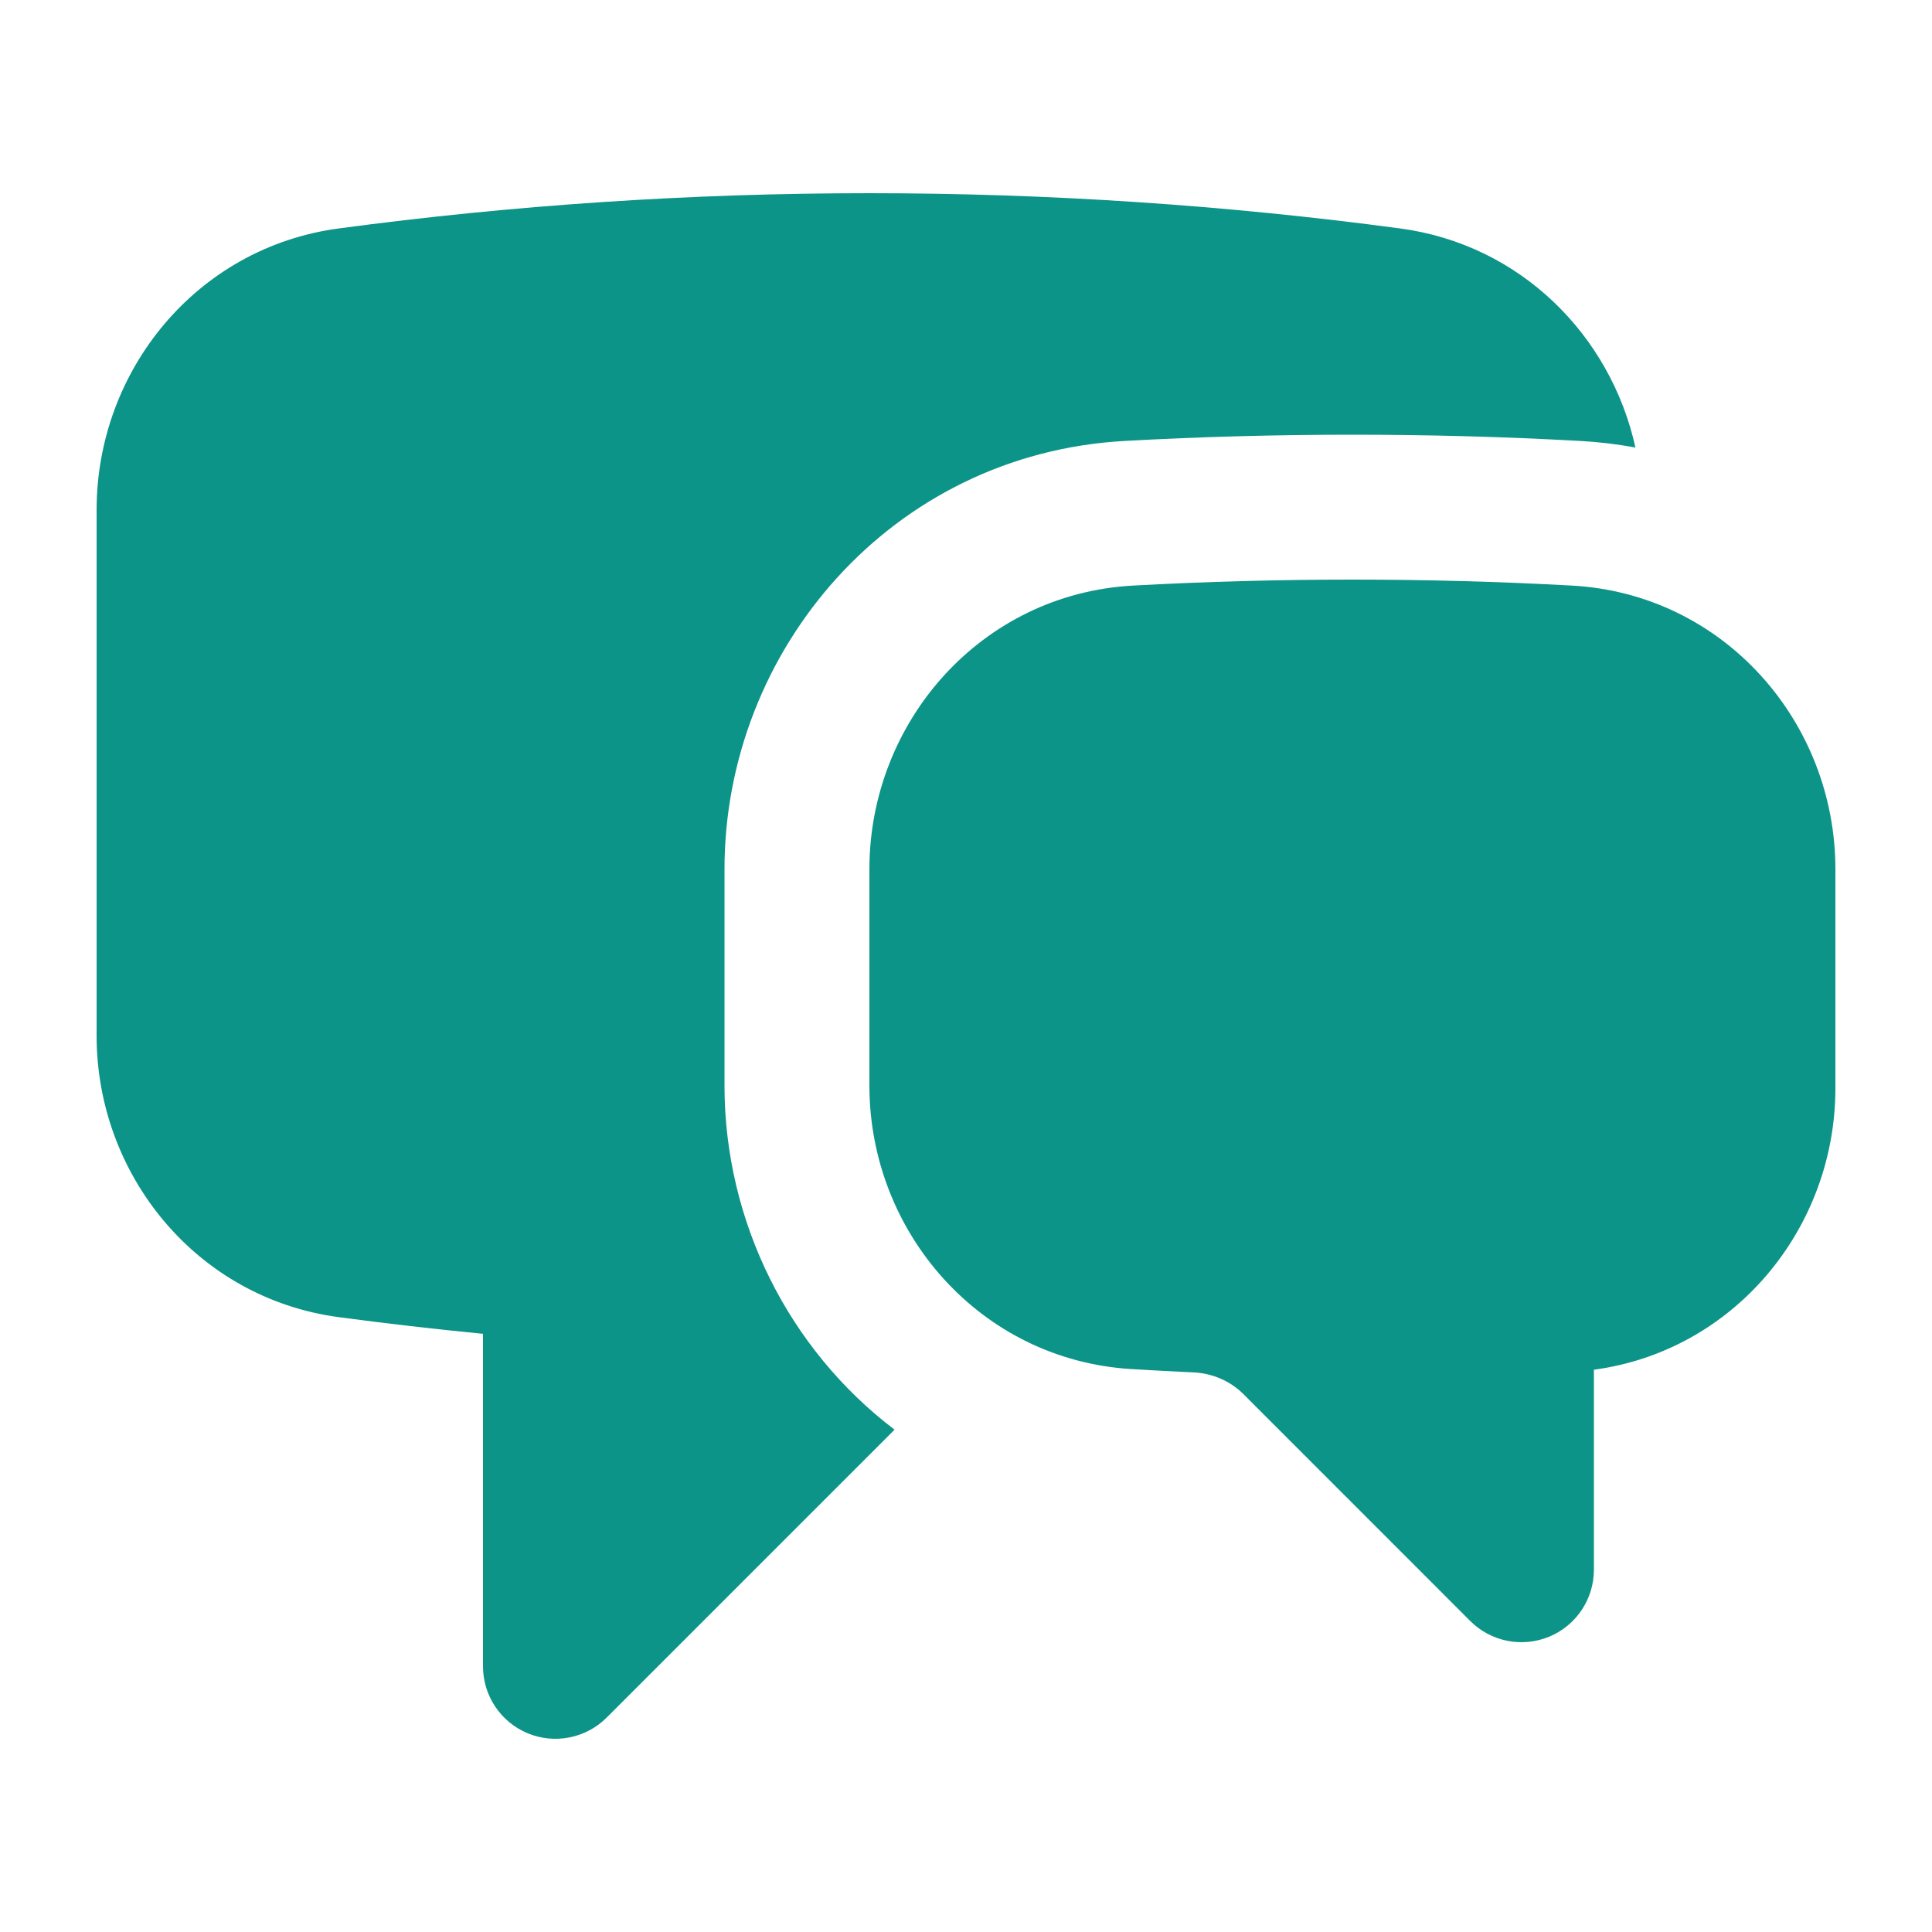
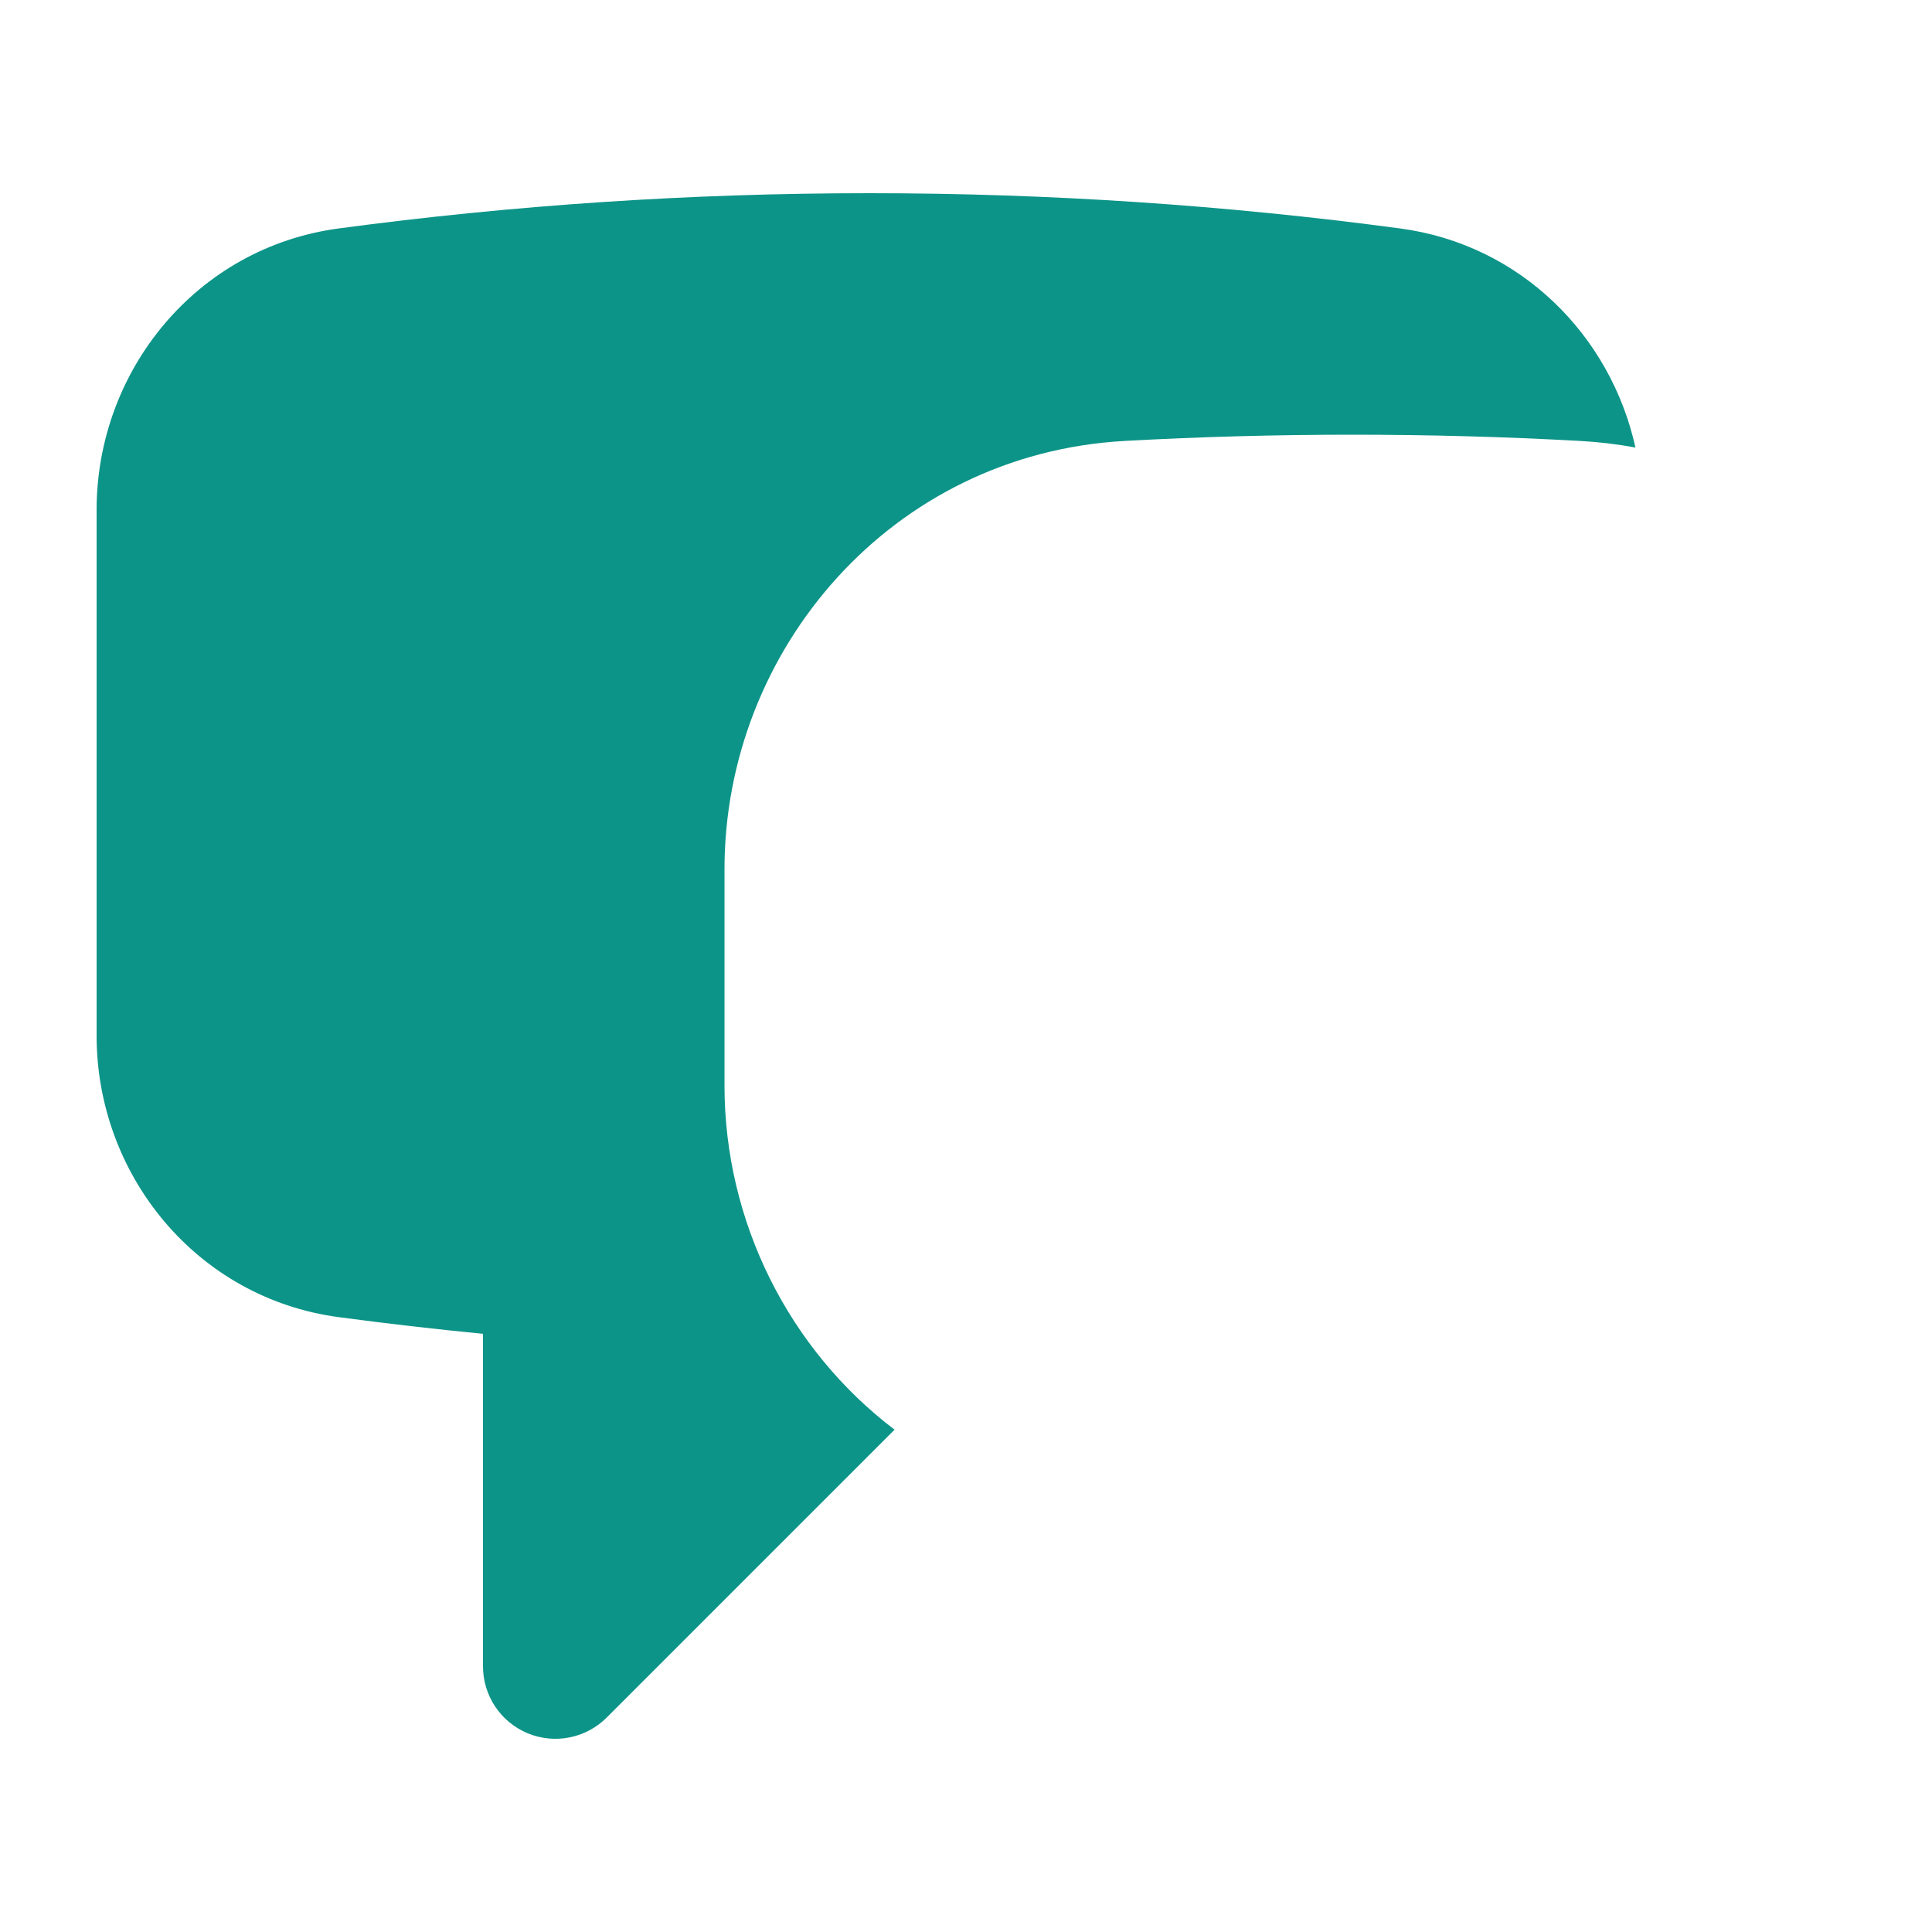
<svg xmlns="http://www.w3.org/2000/svg" width="32" height="32" viewBox="0 0 32 32" fill="none">
  <path d="M5.608 3.784C8.484 3.399 11.419 3.2 14.4 3.2C17.381 3.2 20.316 3.399 23.192 3.784C25.187 4.051 26.679 5.557 27.088 7.413C26.788 7.357 26.48 7.32 26.165 7.303C24.918 7.234 23.663 7.2 22.4 7.2C21.137 7.2 19.882 7.234 18.635 7.303C14.767 7.514 12 10.764 12 14.397V17.98C12 20.242 13.072 22.356 14.817 23.68L10.049 28.448C9.705 28.792 9.189 28.894 8.741 28.709C8.292 28.523 8 28.085 8 27.6V22.092C7.198 22.014 6.401 21.922 5.608 21.816C3.254 21.5 1.6 19.459 1.6 17.154V8.446C1.6 6.141 3.253 4.1 5.608 3.784Z" fill="#0D9488" />
-   <path d="M22.4 9.6C21.181 9.6 19.969 9.633 18.766 9.699C16.252 9.836 14.4 11.955 14.4 14.397V17.98C14.4 20.41 16.235 22.523 18.736 22.676C19.078 22.697 19.421 22.715 19.764 22.731C20.084 22.745 20.379 22.876 20.593 23.089L24.352 26.849C24.695 27.192 25.211 27.294 25.659 27.109C26.108 26.923 26.4 26.485 26.4 26V22.687C28.724 22.375 30.4 20.346 30.4 18.024V14.397C30.4 11.955 28.549 9.836 26.034 9.699C24.831 9.633 23.619 9.6 22.4 9.6Z" fill="#0D9488" />
</svg>